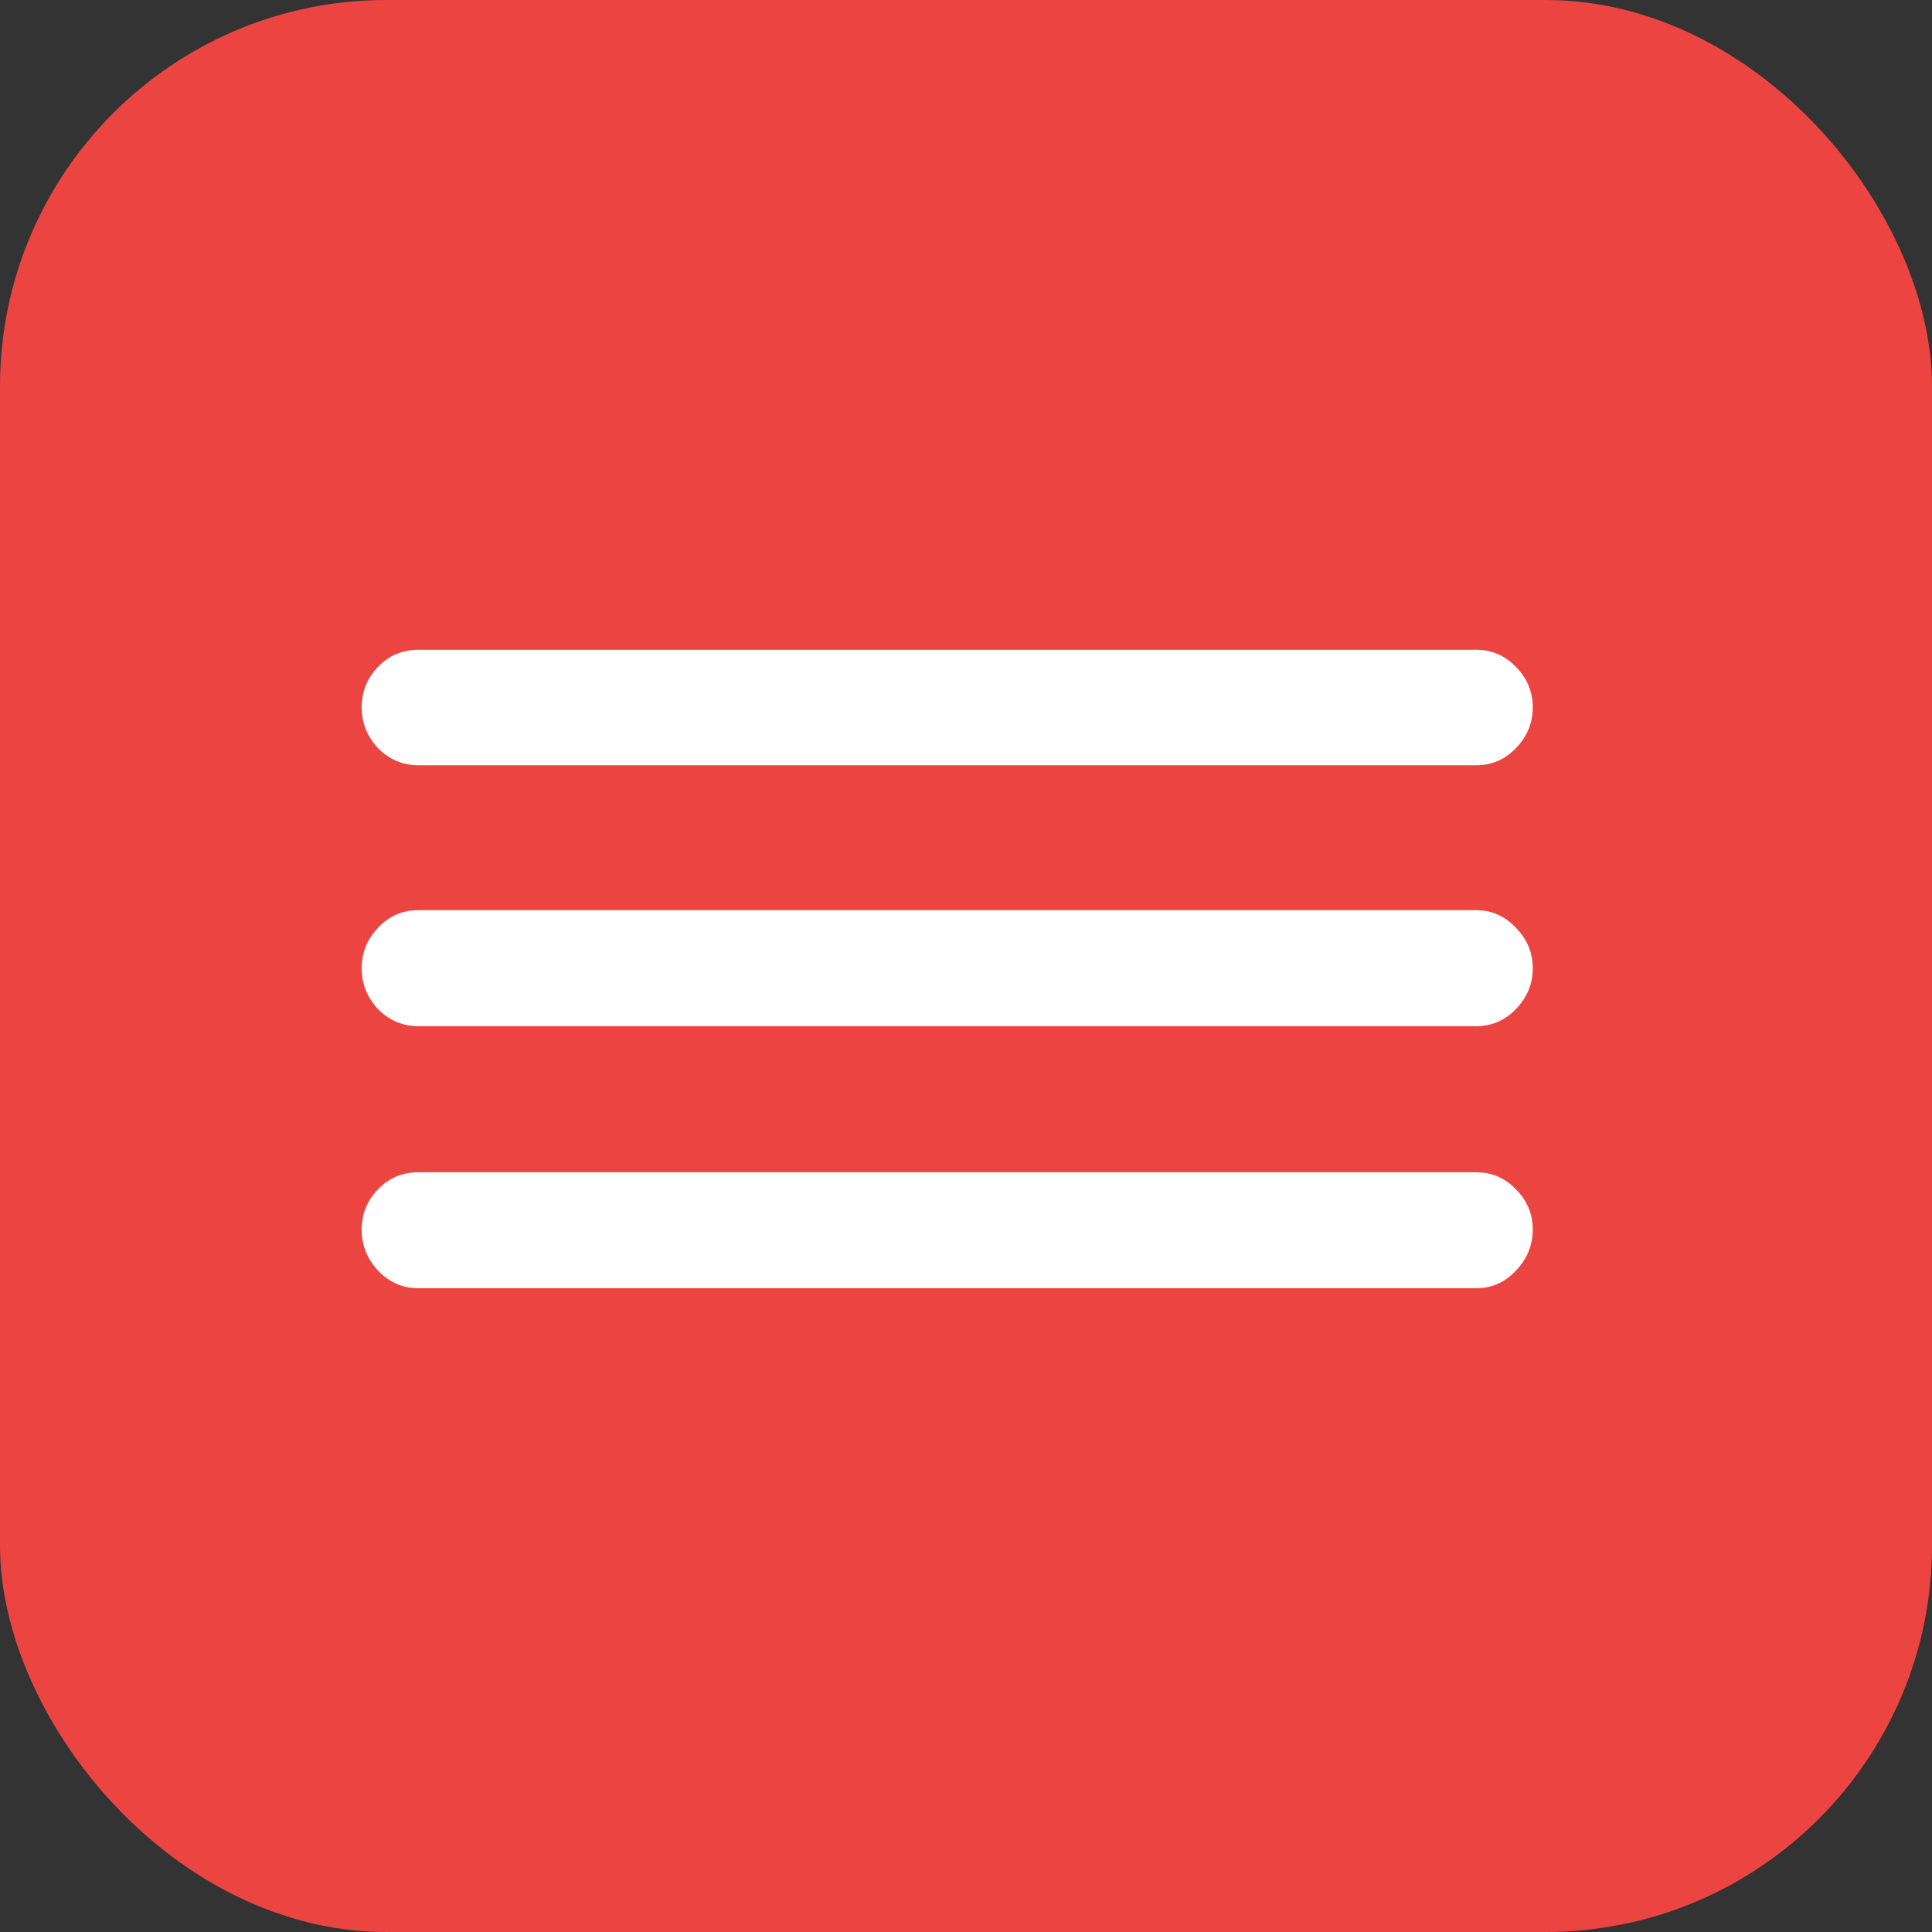
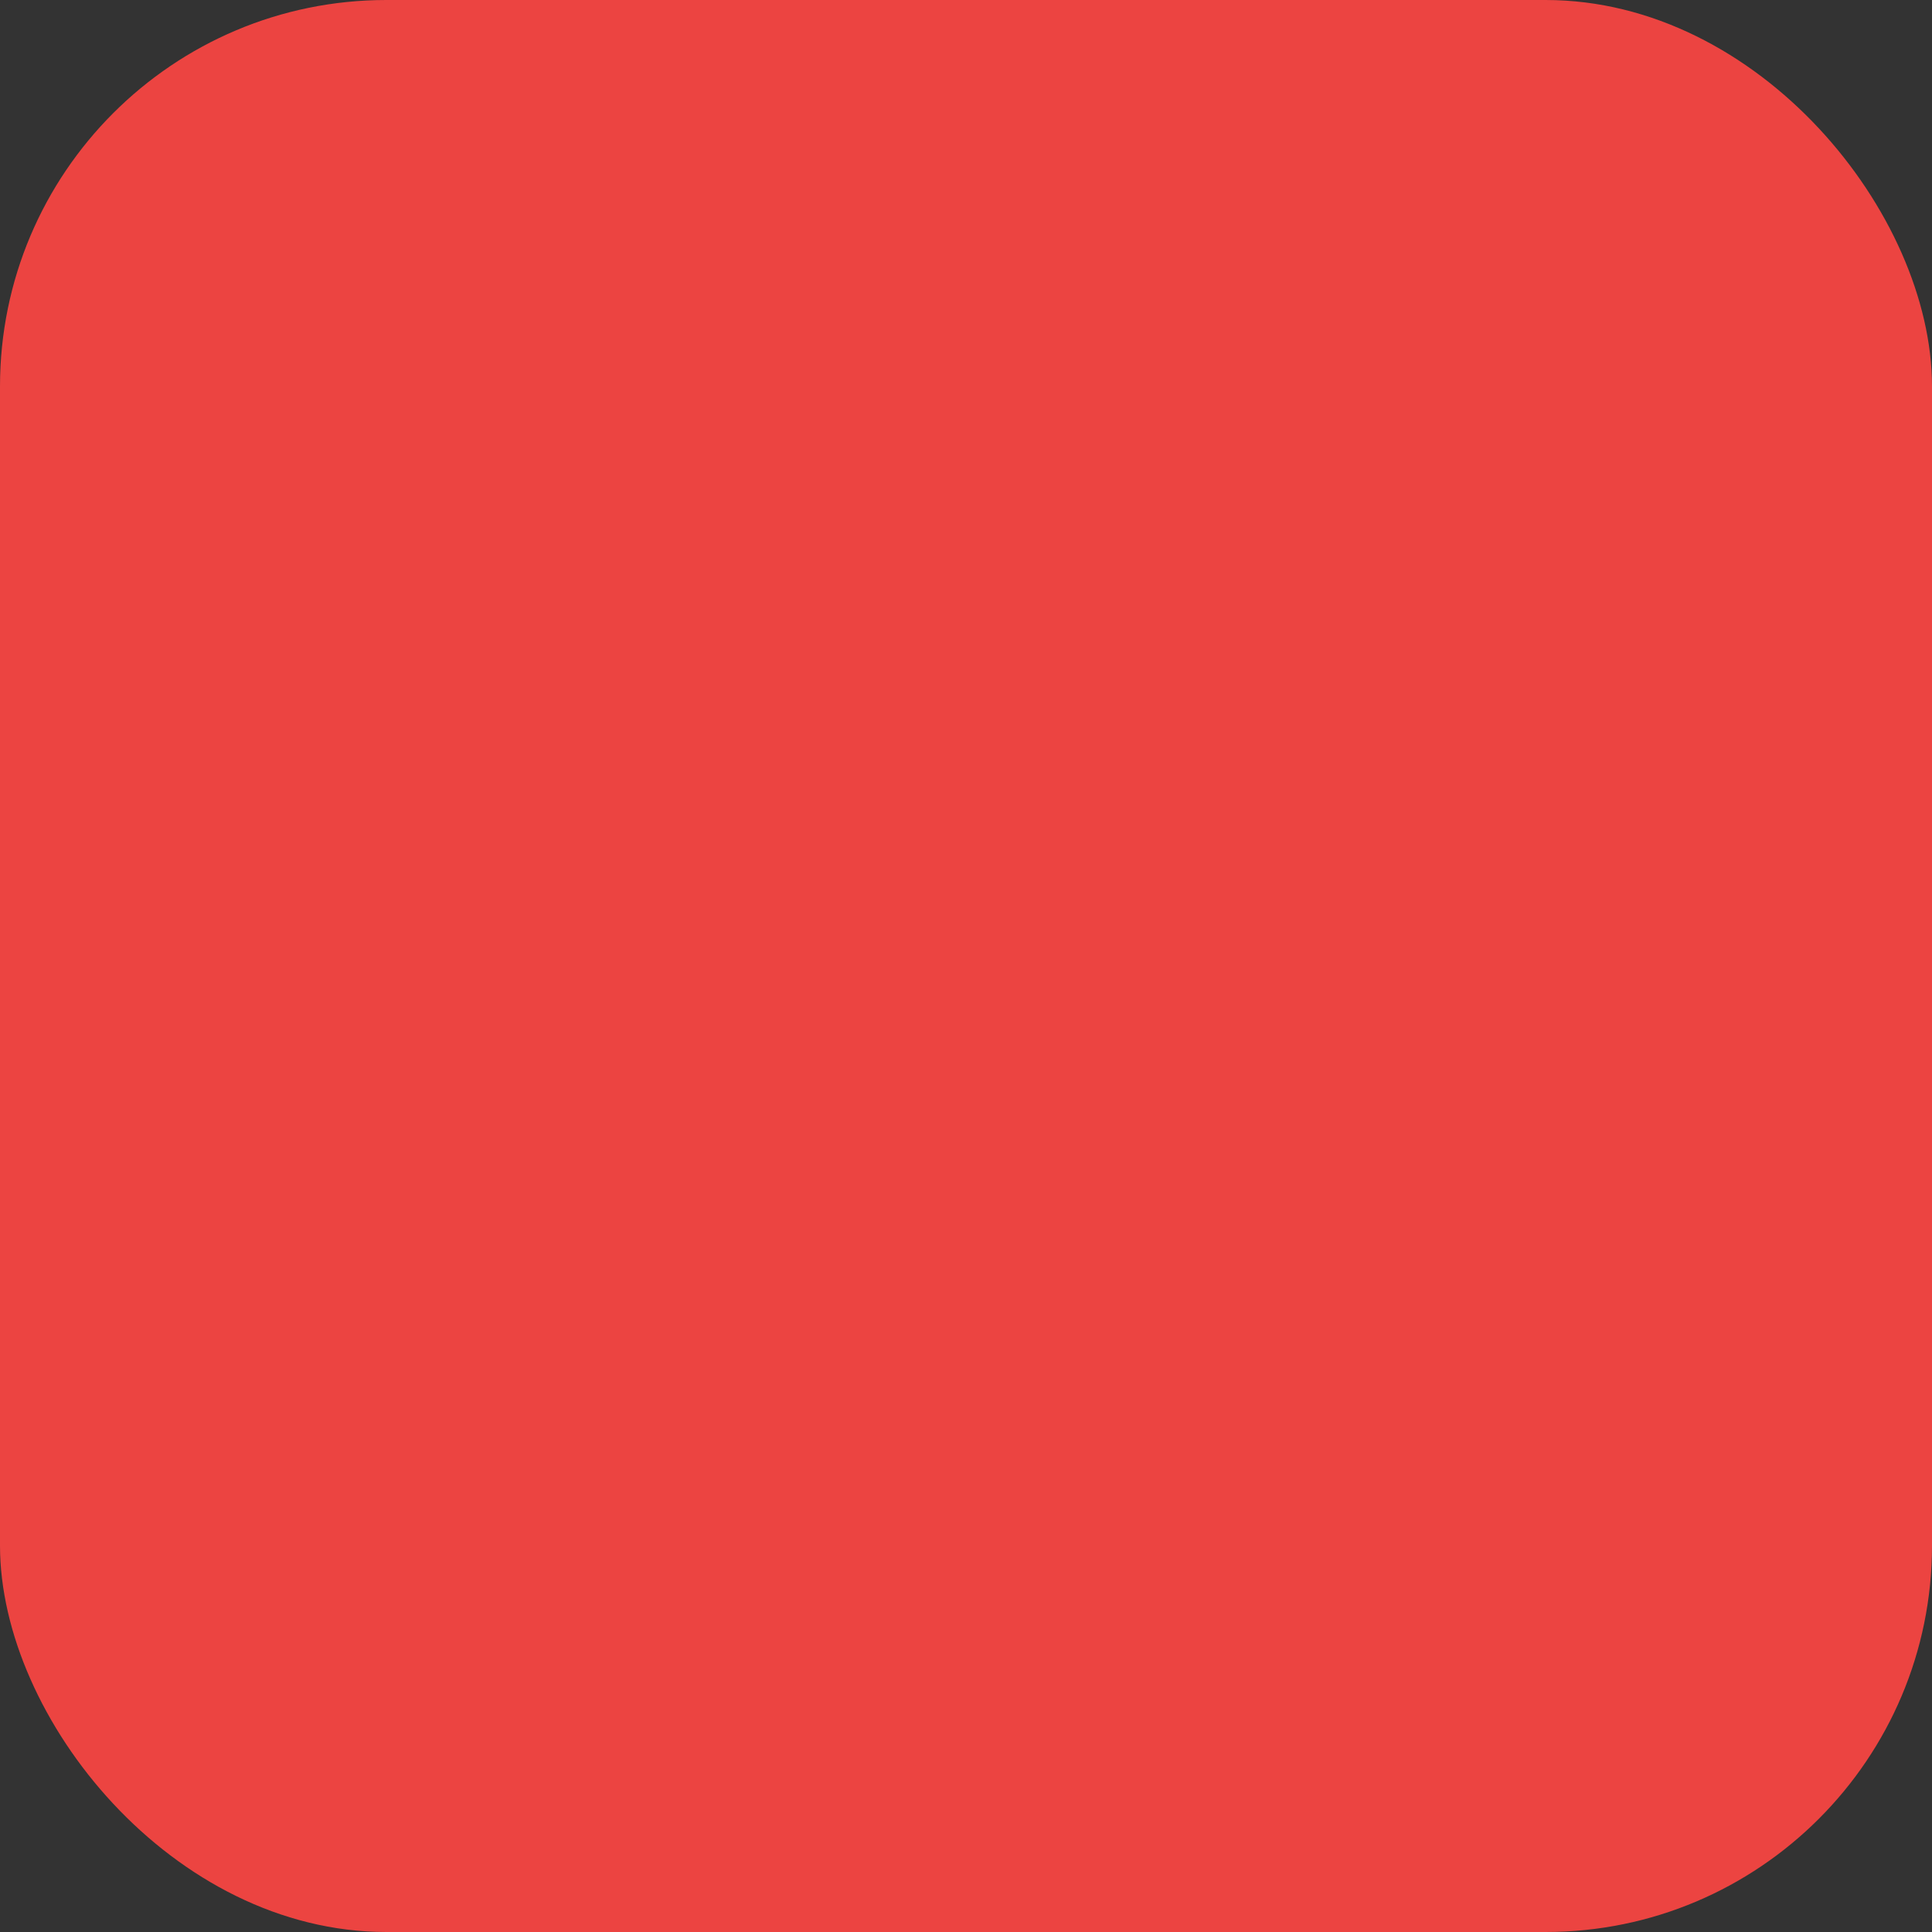
<svg xmlns="http://www.w3.org/2000/svg" width="40" height="40" viewBox="0 0 40 40" fill="none">
  <rect x="0" y="0" width="40" height="40" fill="#333333" stroke="none" />
  <rect width="40" height="40" rx="8" fill="#EC4441" />
-   <path d="M8.66 26.672C8.34 26.672 8.062 26.551 7.828 26.309C7.602 26.066 7.488 25.781 7.488 25.453C7.488 25.133 7.602 24.855 7.828 24.621C8.055 24.387 8.332 24.27 8.66 24.27H30.562C30.883 24.27 31.156 24.387 31.383 24.621C31.617 24.855 31.734 25.133 31.734 25.453C31.734 25.781 31.617 26.066 31.383 26.309C31.156 26.551 30.883 26.672 30.562 26.672H8.66ZM8.66 21.246C8.34 21.246 8.062 21.129 7.828 20.895C7.602 20.652 7.488 20.371 7.488 20.051C7.488 19.723 7.602 19.441 7.828 19.207C8.055 18.965 8.332 18.844 8.66 18.844H30.562C30.883 18.844 31.156 18.965 31.383 19.207C31.617 19.441 31.734 19.723 31.734 20.051C31.734 20.371 31.617 20.652 31.383 20.895C31.156 21.129 30.883 21.246 30.562 21.246H8.66ZM8.66 15.844C8.34 15.844 8.062 15.727 7.828 15.492C7.602 15.25 7.488 14.969 7.488 14.648C7.488 14.32 7.602 14.039 7.828 13.805C8.055 13.57 8.332 13.453 8.66 13.453H30.562C30.883 13.453 31.156 13.57 31.383 13.805C31.617 14.039 31.734 14.32 31.734 14.648C31.734 14.969 31.617 15.25 31.383 15.492C31.156 15.727 30.883 15.844 30.562 15.844H8.66Z" fill="white" />
</svg>